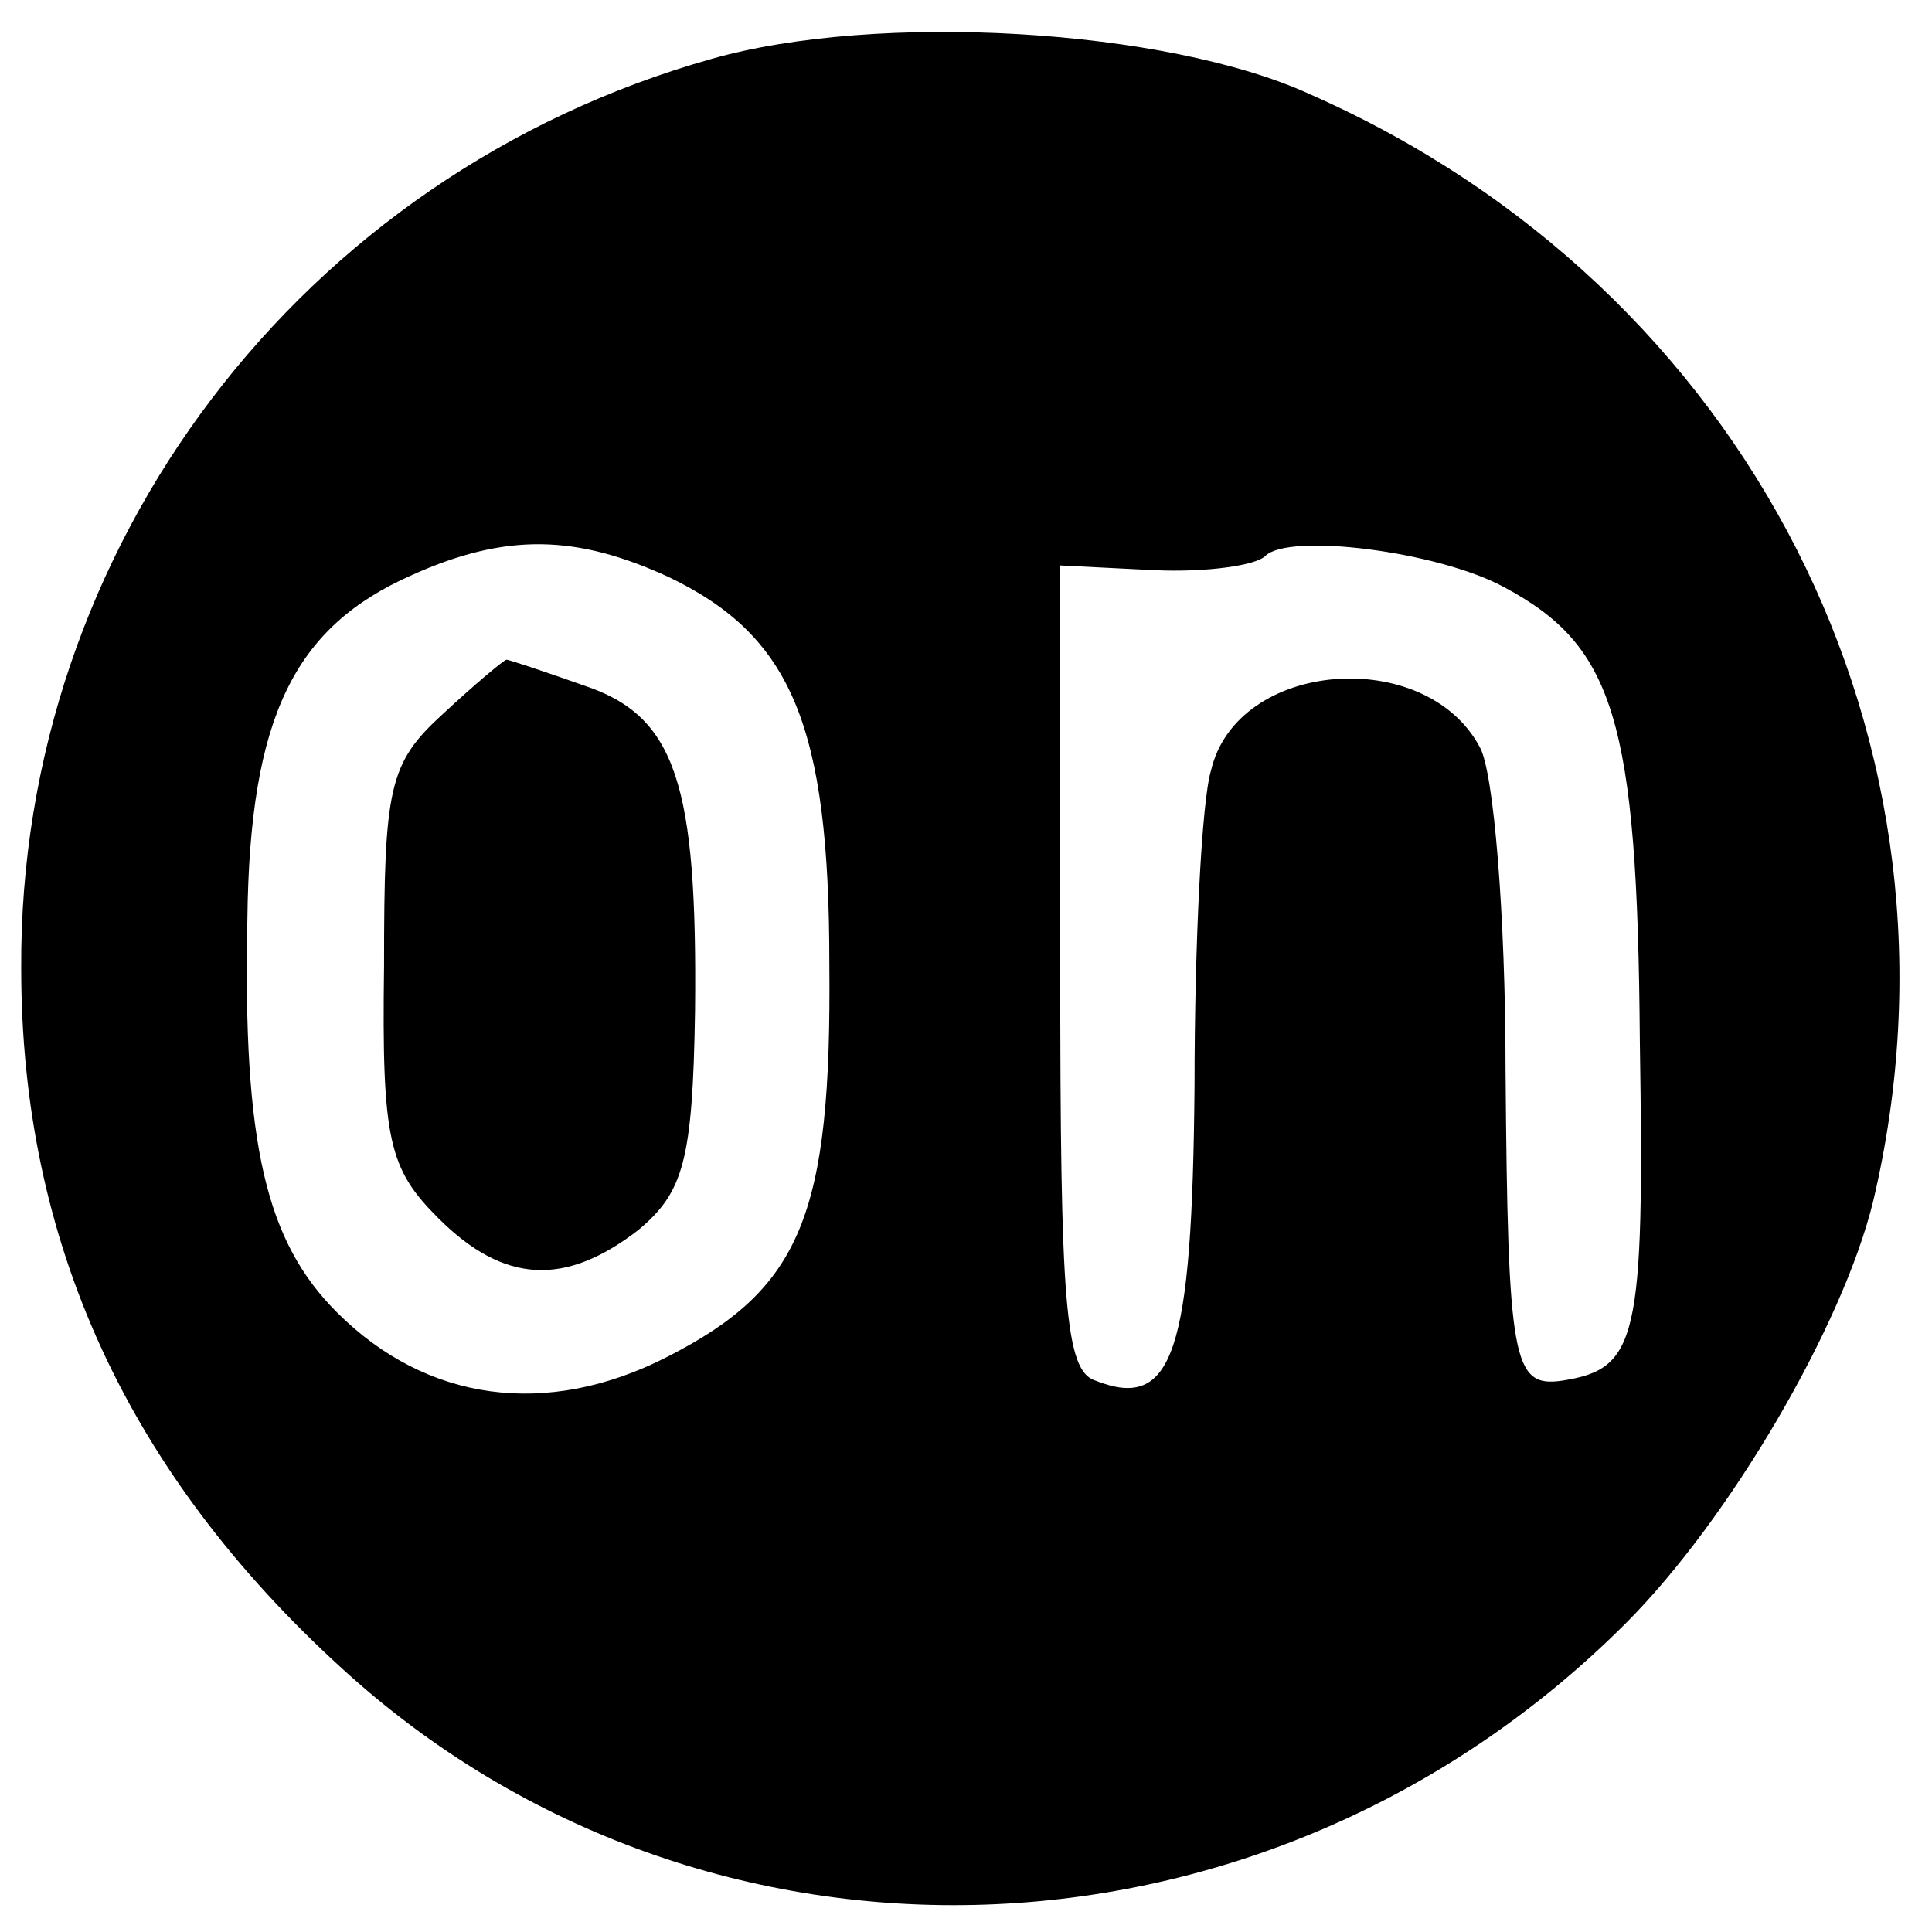
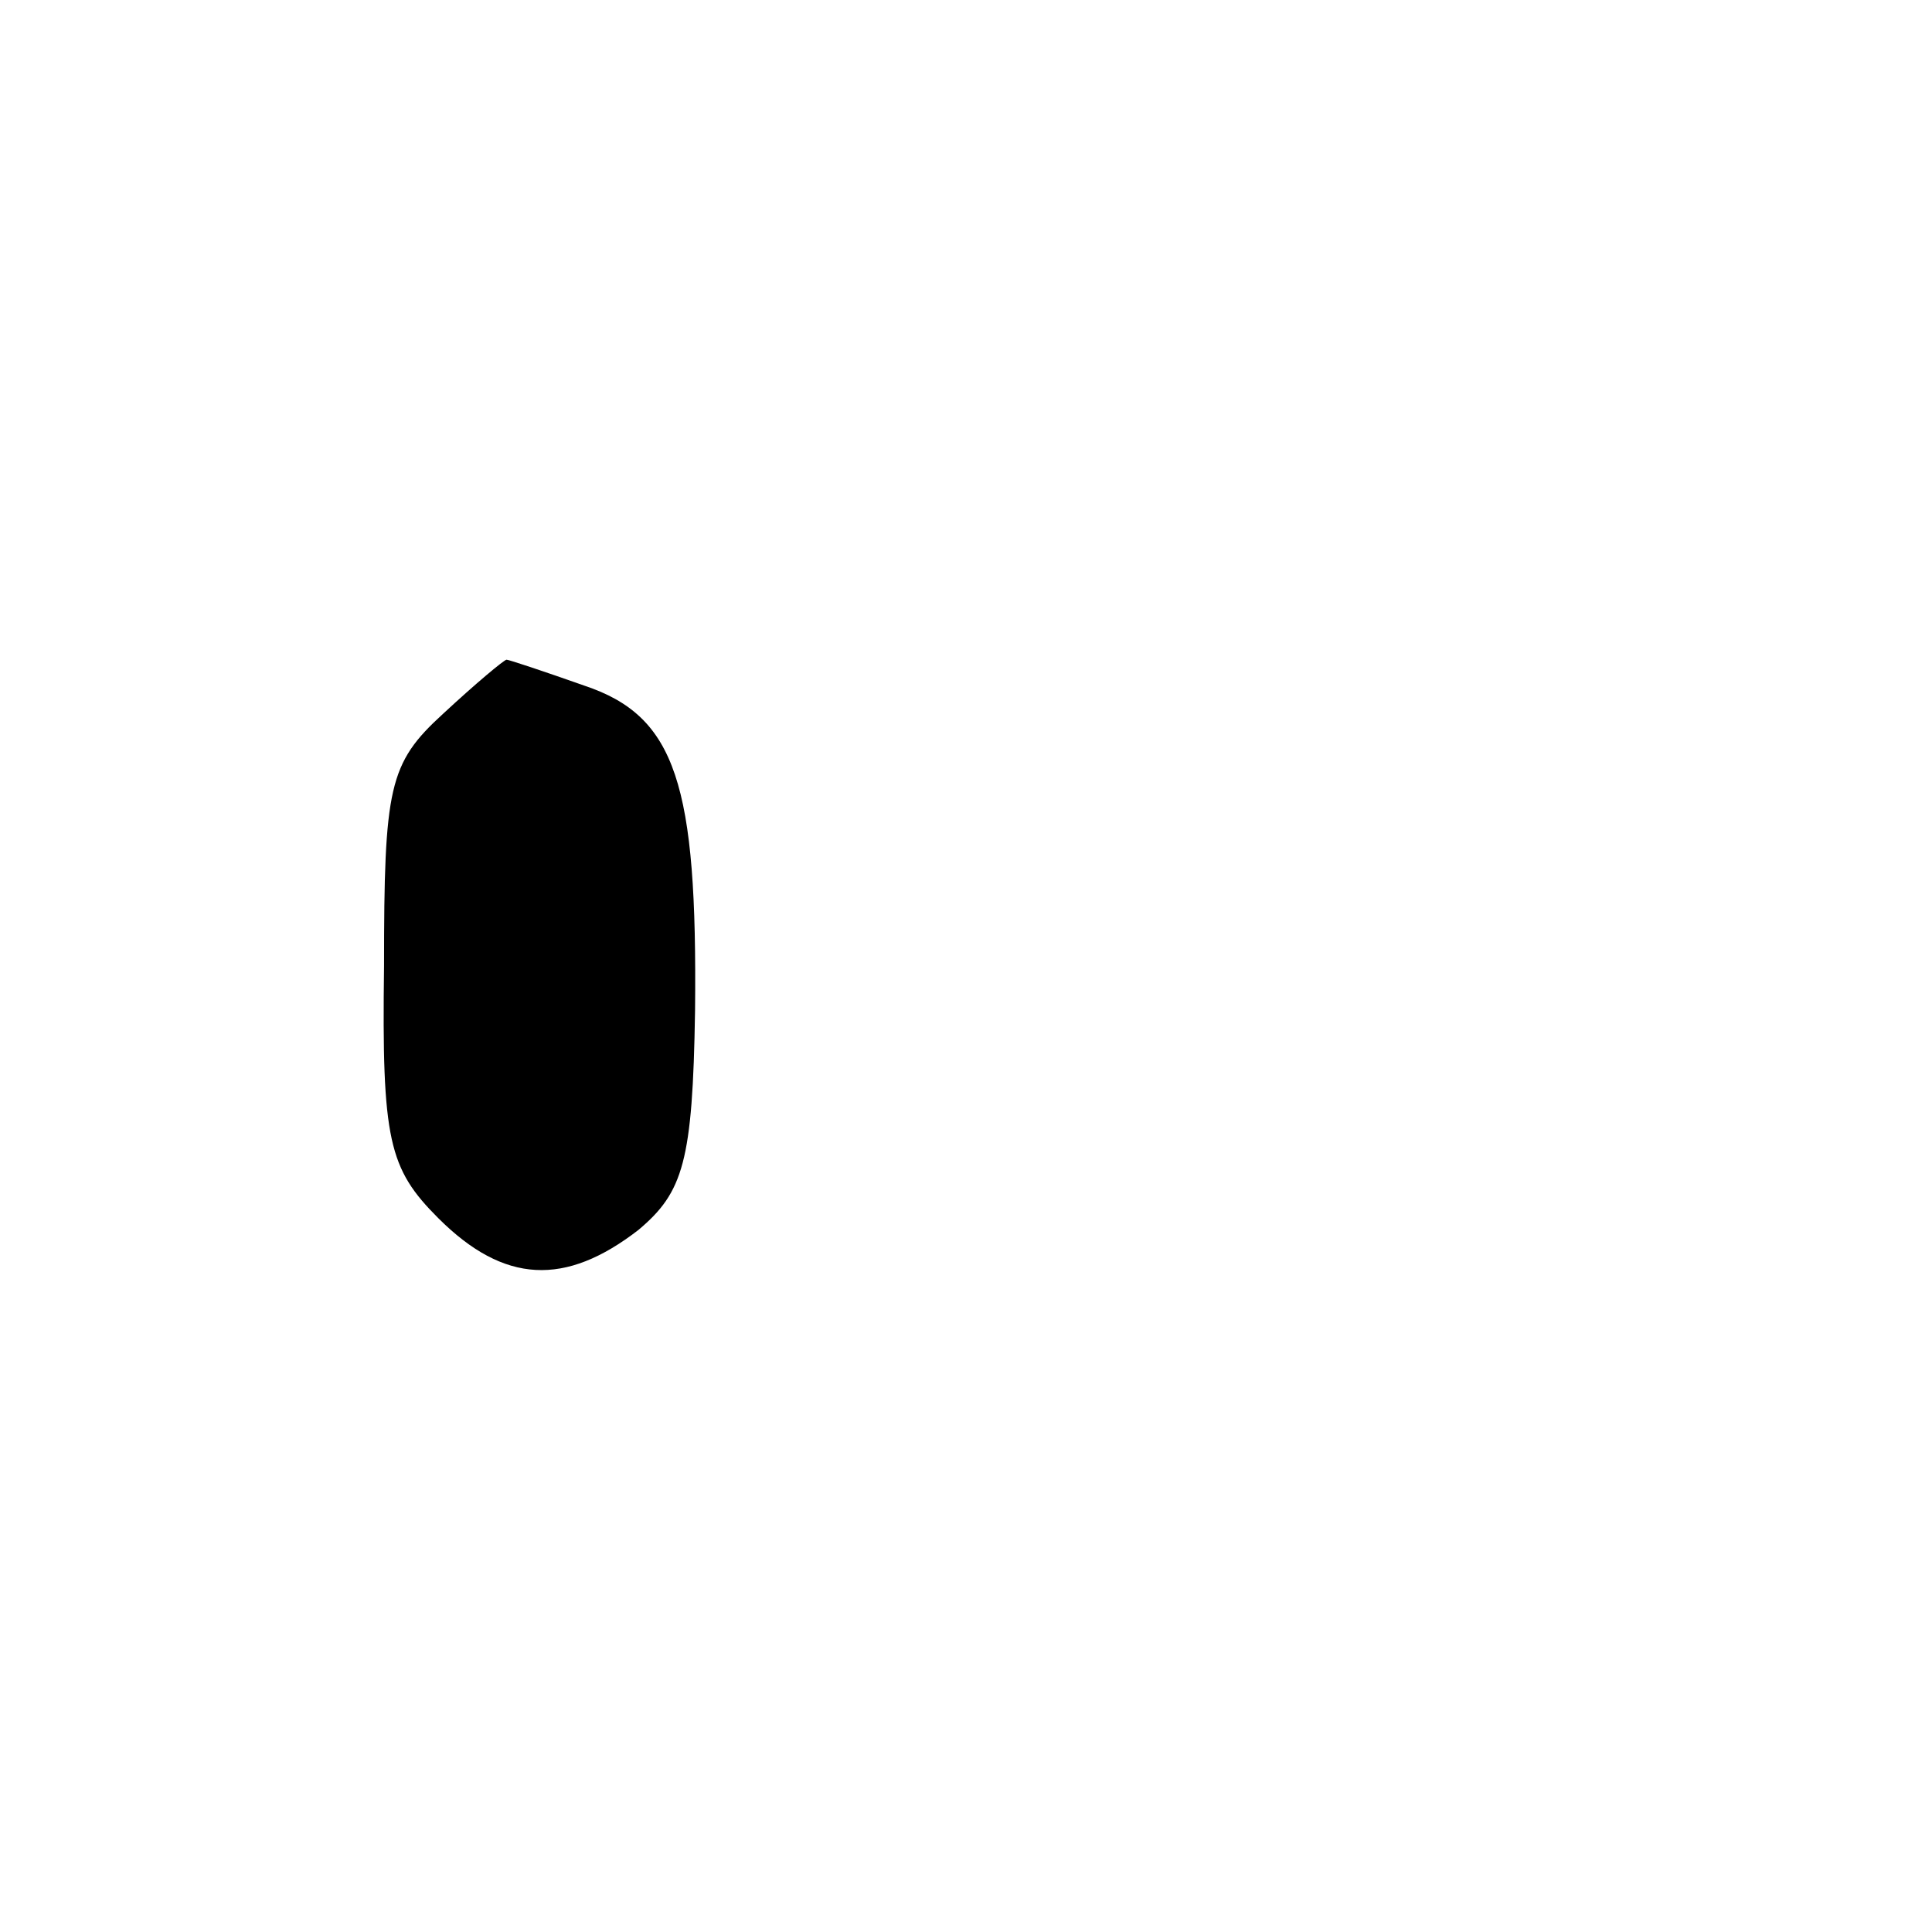
<svg xmlns="http://www.w3.org/2000/svg" version="1.0" width="109.333" height="109.333" viewBox="0 0 82 82">
-   <path d="M30.2 2.5C12.8 7.4.8 23.2.9 41.1c0 11.6 4.5 21.4 13.6 29.7C29.9 84.9 53.8 84.1 69 68.9c4.4-4.4 9.2-12.6 10.5-17.9 4.6-19.4-5.3-38.8-23.9-47C49.5 1.2 37.2.5 30.2 2.5zm-1.8 22c5.2 2.5 6.8 6.3 6.8 16.4.1 10.7-1.2 13.8-6.9 16.7-5.1 2.6-10.2 1.9-14-1.9-3-3-4-7.1-3.8-16.7.1-8.6 2-12.4 7-14.6 4-1.8 7-1.7 10.9.1zm35.4.4c4.7 2.5 5.7 5.6 5.8 19.3.2 12.7-.1 13.9-3.3 14.4-2.1.3-2.3-.8-2.4-13.2 0-6.5-.5-12.7-1.1-13.7-2.3-4.3-10.3-3.7-11.4 1-.4 1.3-.7 7.4-.7 13.4-.1 11.3-.9 13.8-4.2 12.5-1.3-.4-1.5-3.3-1.5-17.6V24l4 .2c2.2.1 4.3-.2 4.7-.6 1-1 7.3-.2 10.1 1.3z" />
  <path d="M18.8 30.3c-2.3 2.1-2.5 3.1-2.5 10.7-.1 7.4.2 8.6 2.3 10.7 2.8 2.8 5.4 2.9 8.5.5 1.9-1.6 2.3-2.9 2.4-9.3.1-9.6-.8-12.5-4.7-13.8-1.7-.6-3.2-1.1-3.3-1.1-.1 0-1.3 1-2.7 2.3z" />
</svg>